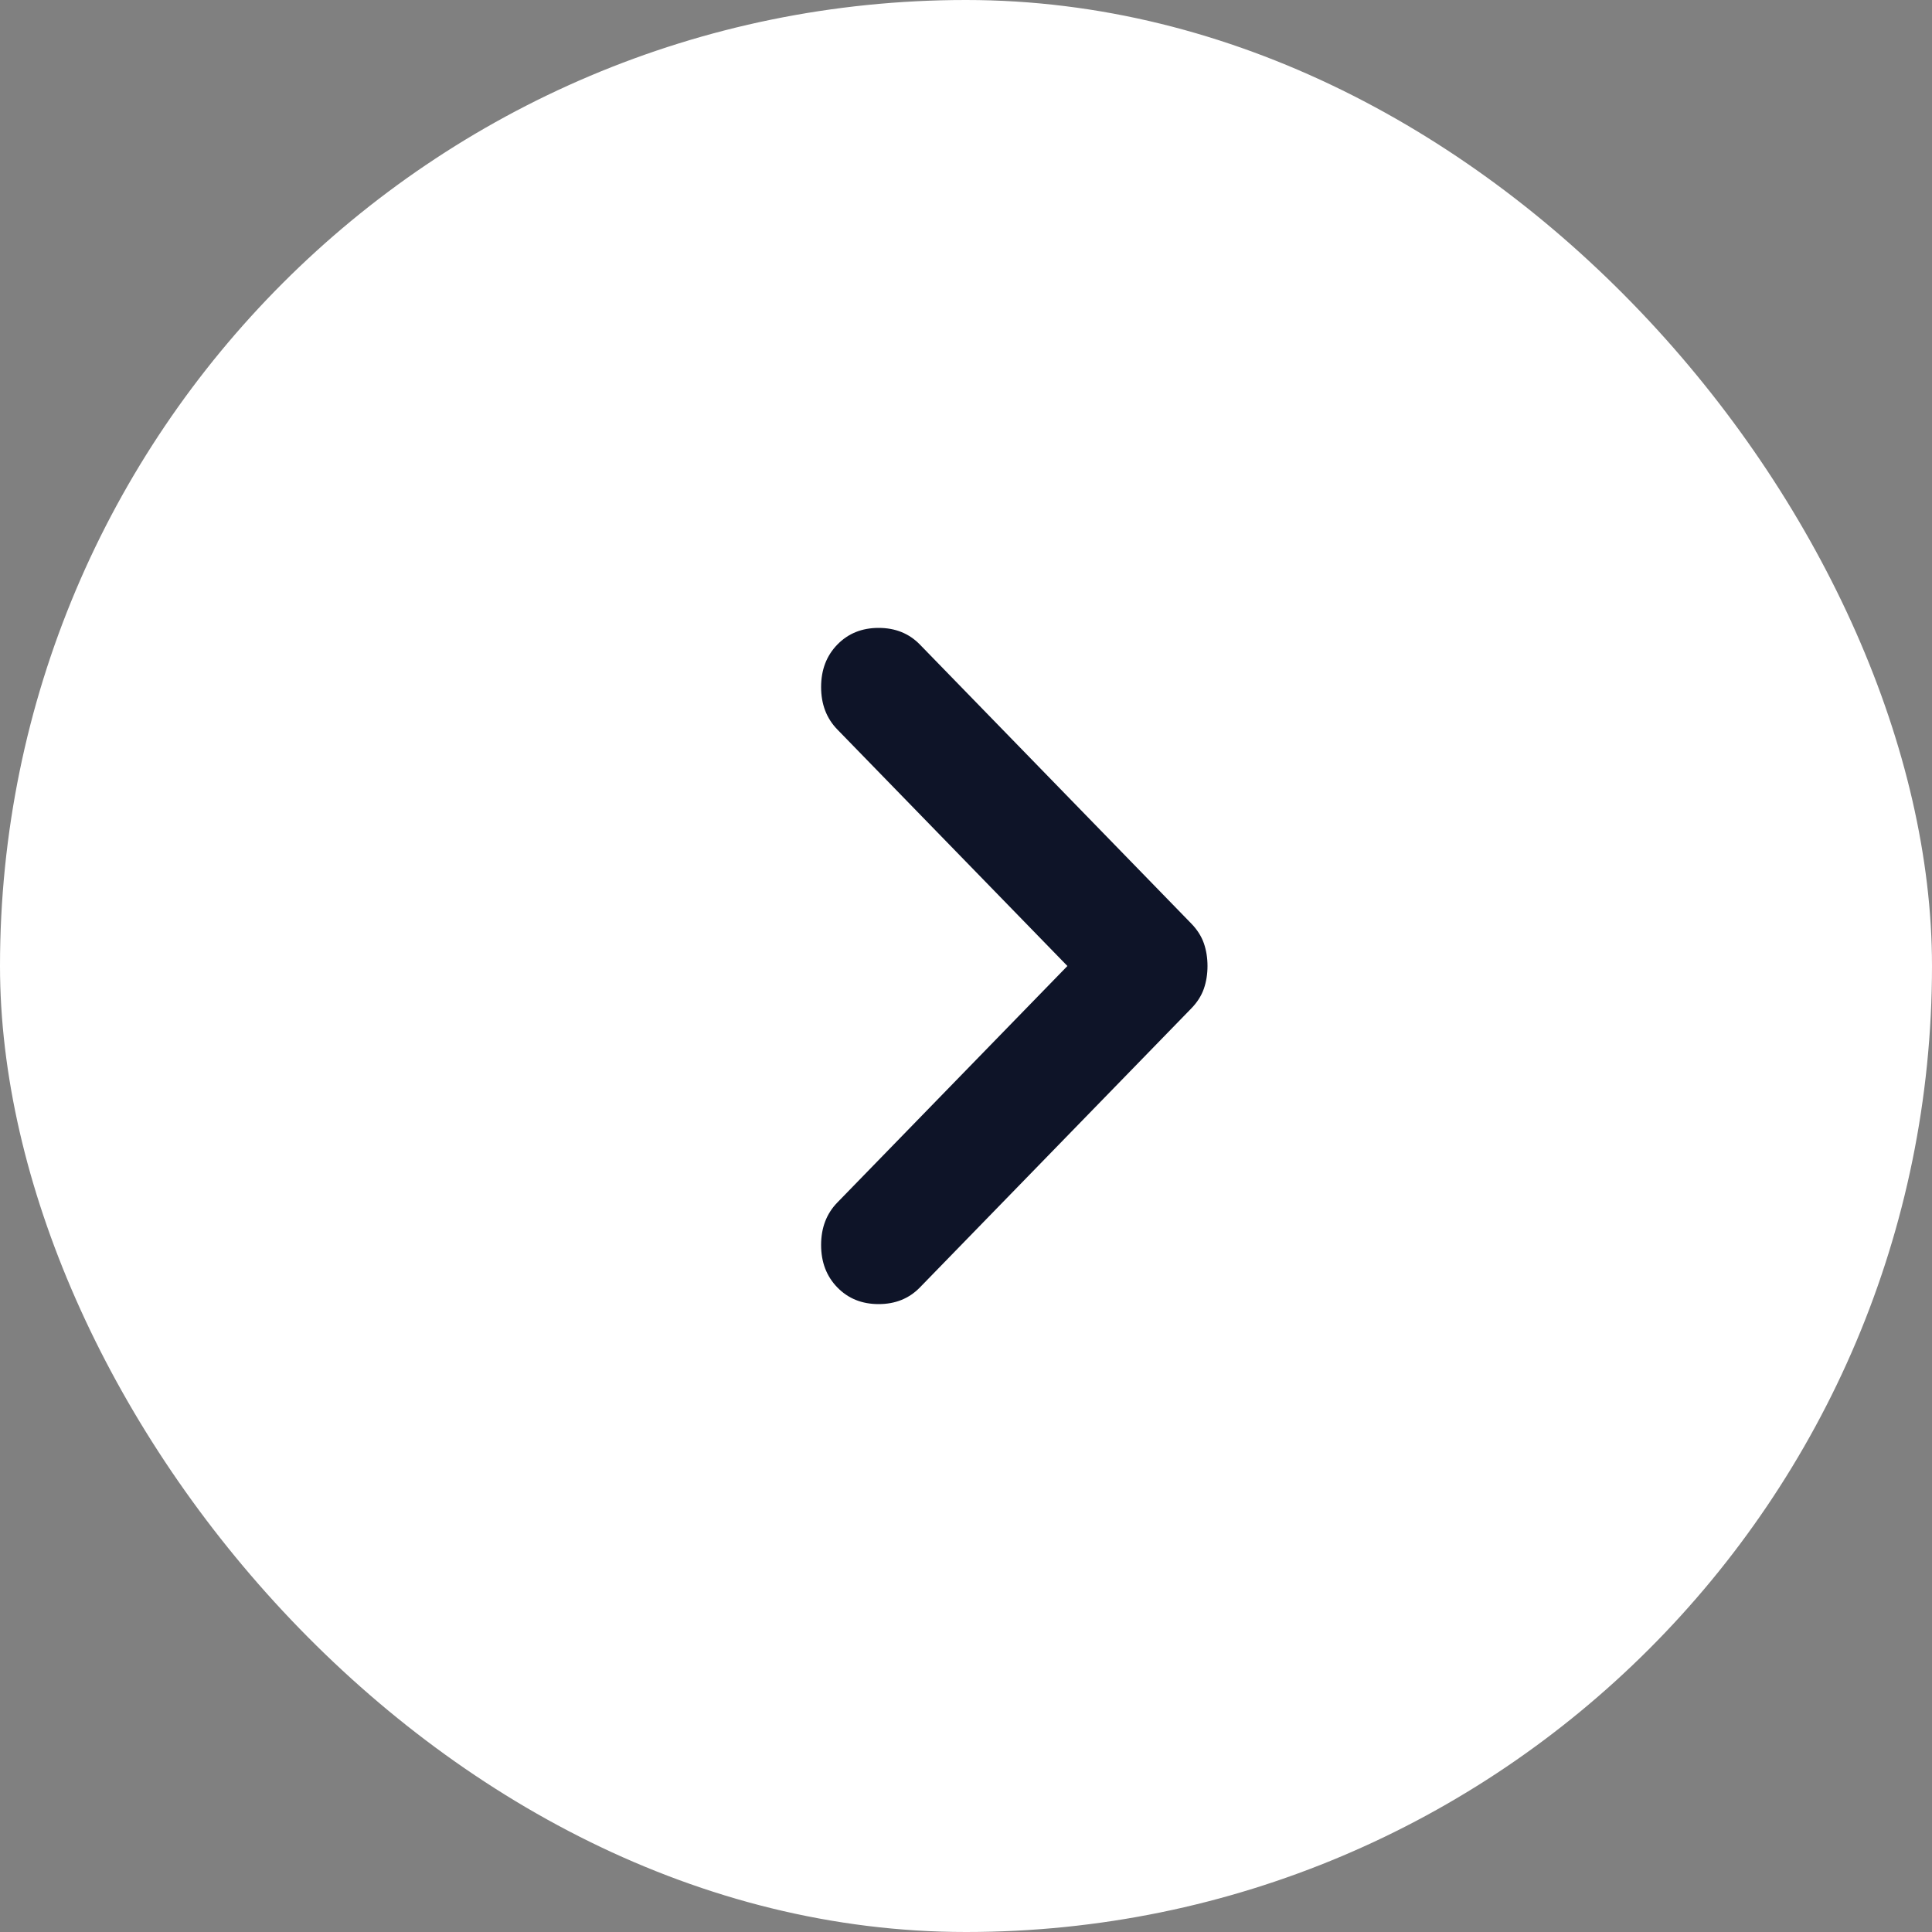
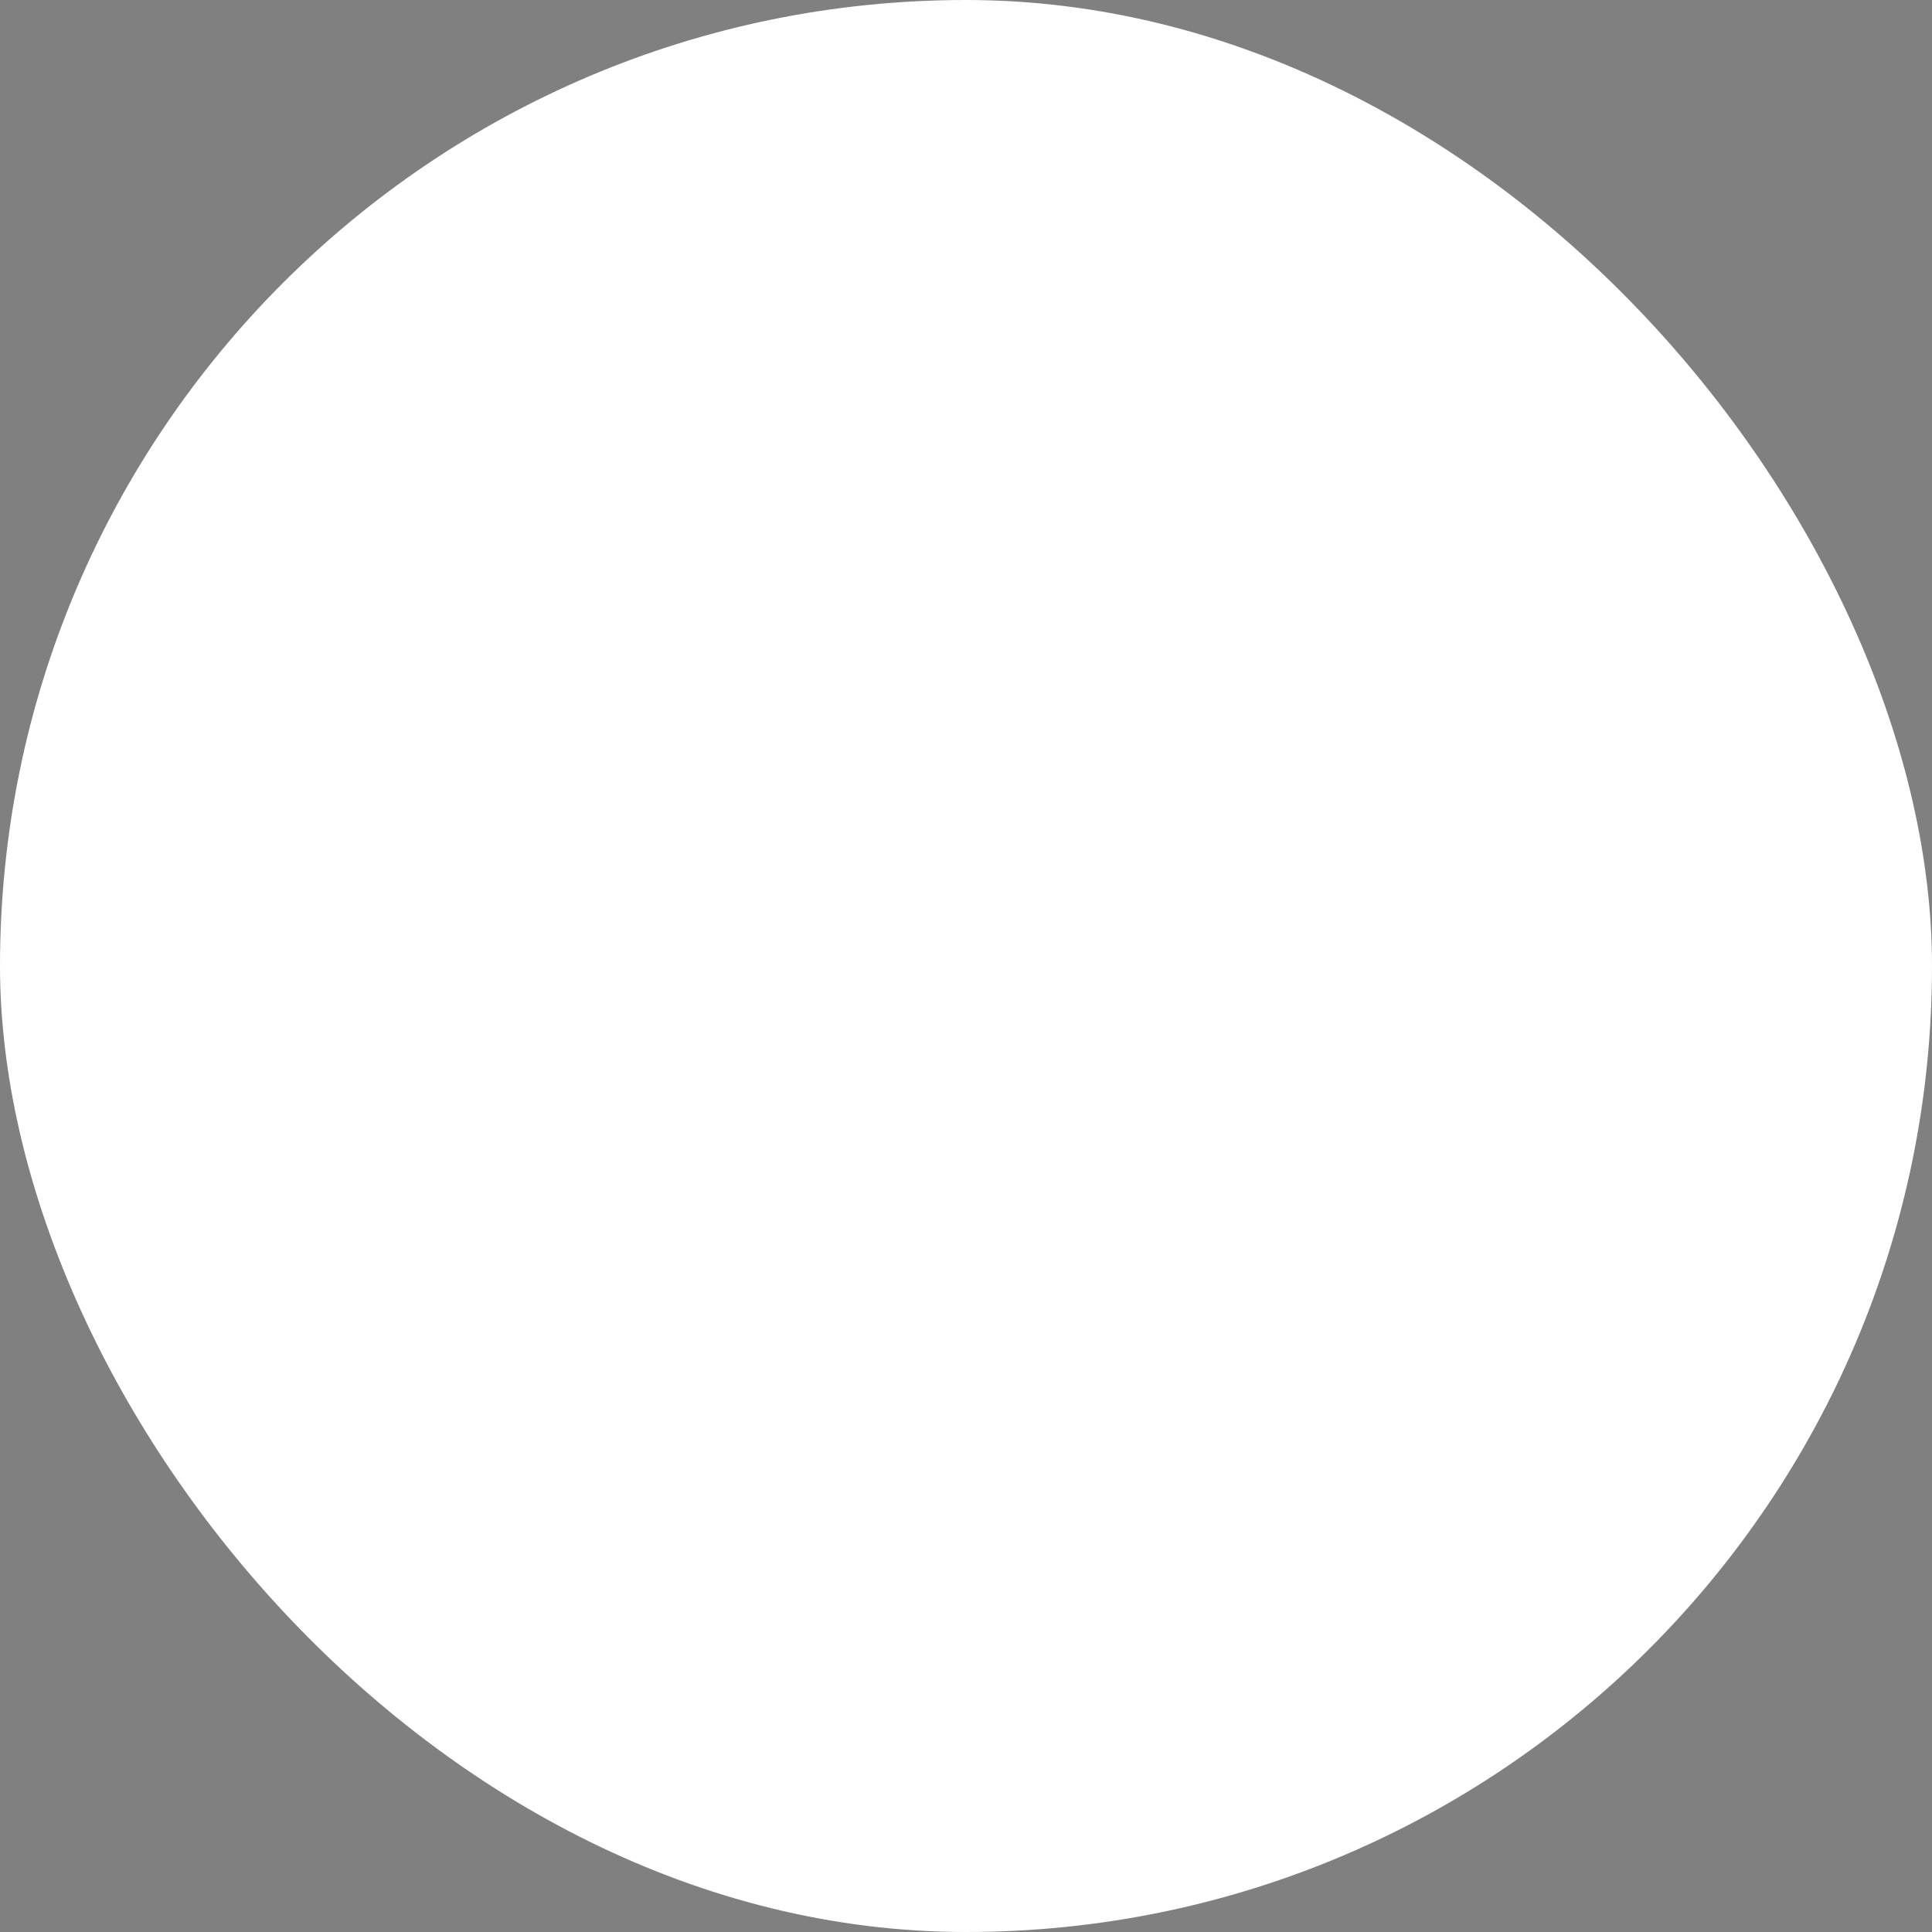
<svg xmlns="http://www.w3.org/2000/svg" width="80" height="80" viewBox="0 0 80 80" fill="none">
  <rect x="0" y="0" width="80" height="80" fill="#808080" stroke="none" />
  <rect width="80" height="80" rx="40" fill="white" />
-   <path d="M34.672 53.309C34.224 52.849 34 52.263 34 51.552C34 50.84 34.224 50.254 34.672 49.794L44.199 40L34.672 30.206C34.224 29.746 34 29.16 34 28.448C34 27.737 34.224 27.151 34.672 26.691C35.12 26.23 35.69 26 36.382 26C37.074 26 37.644 26.23 38.092 26.691L49.328 38.242C49.572 38.493 49.746 38.765 49.849 39.058C49.95 39.351 50 39.665 50 40C50 40.335 49.95 40.649 49.849 40.942C49.746 41.235 49.572 41.507 49.328 41.758L38.092 53.309C37.644 53.77 37.074 54 36.382 54C35.69 54 35.12 53.77 34.672 53.309Z" fill="#0E1428" />
</svg>